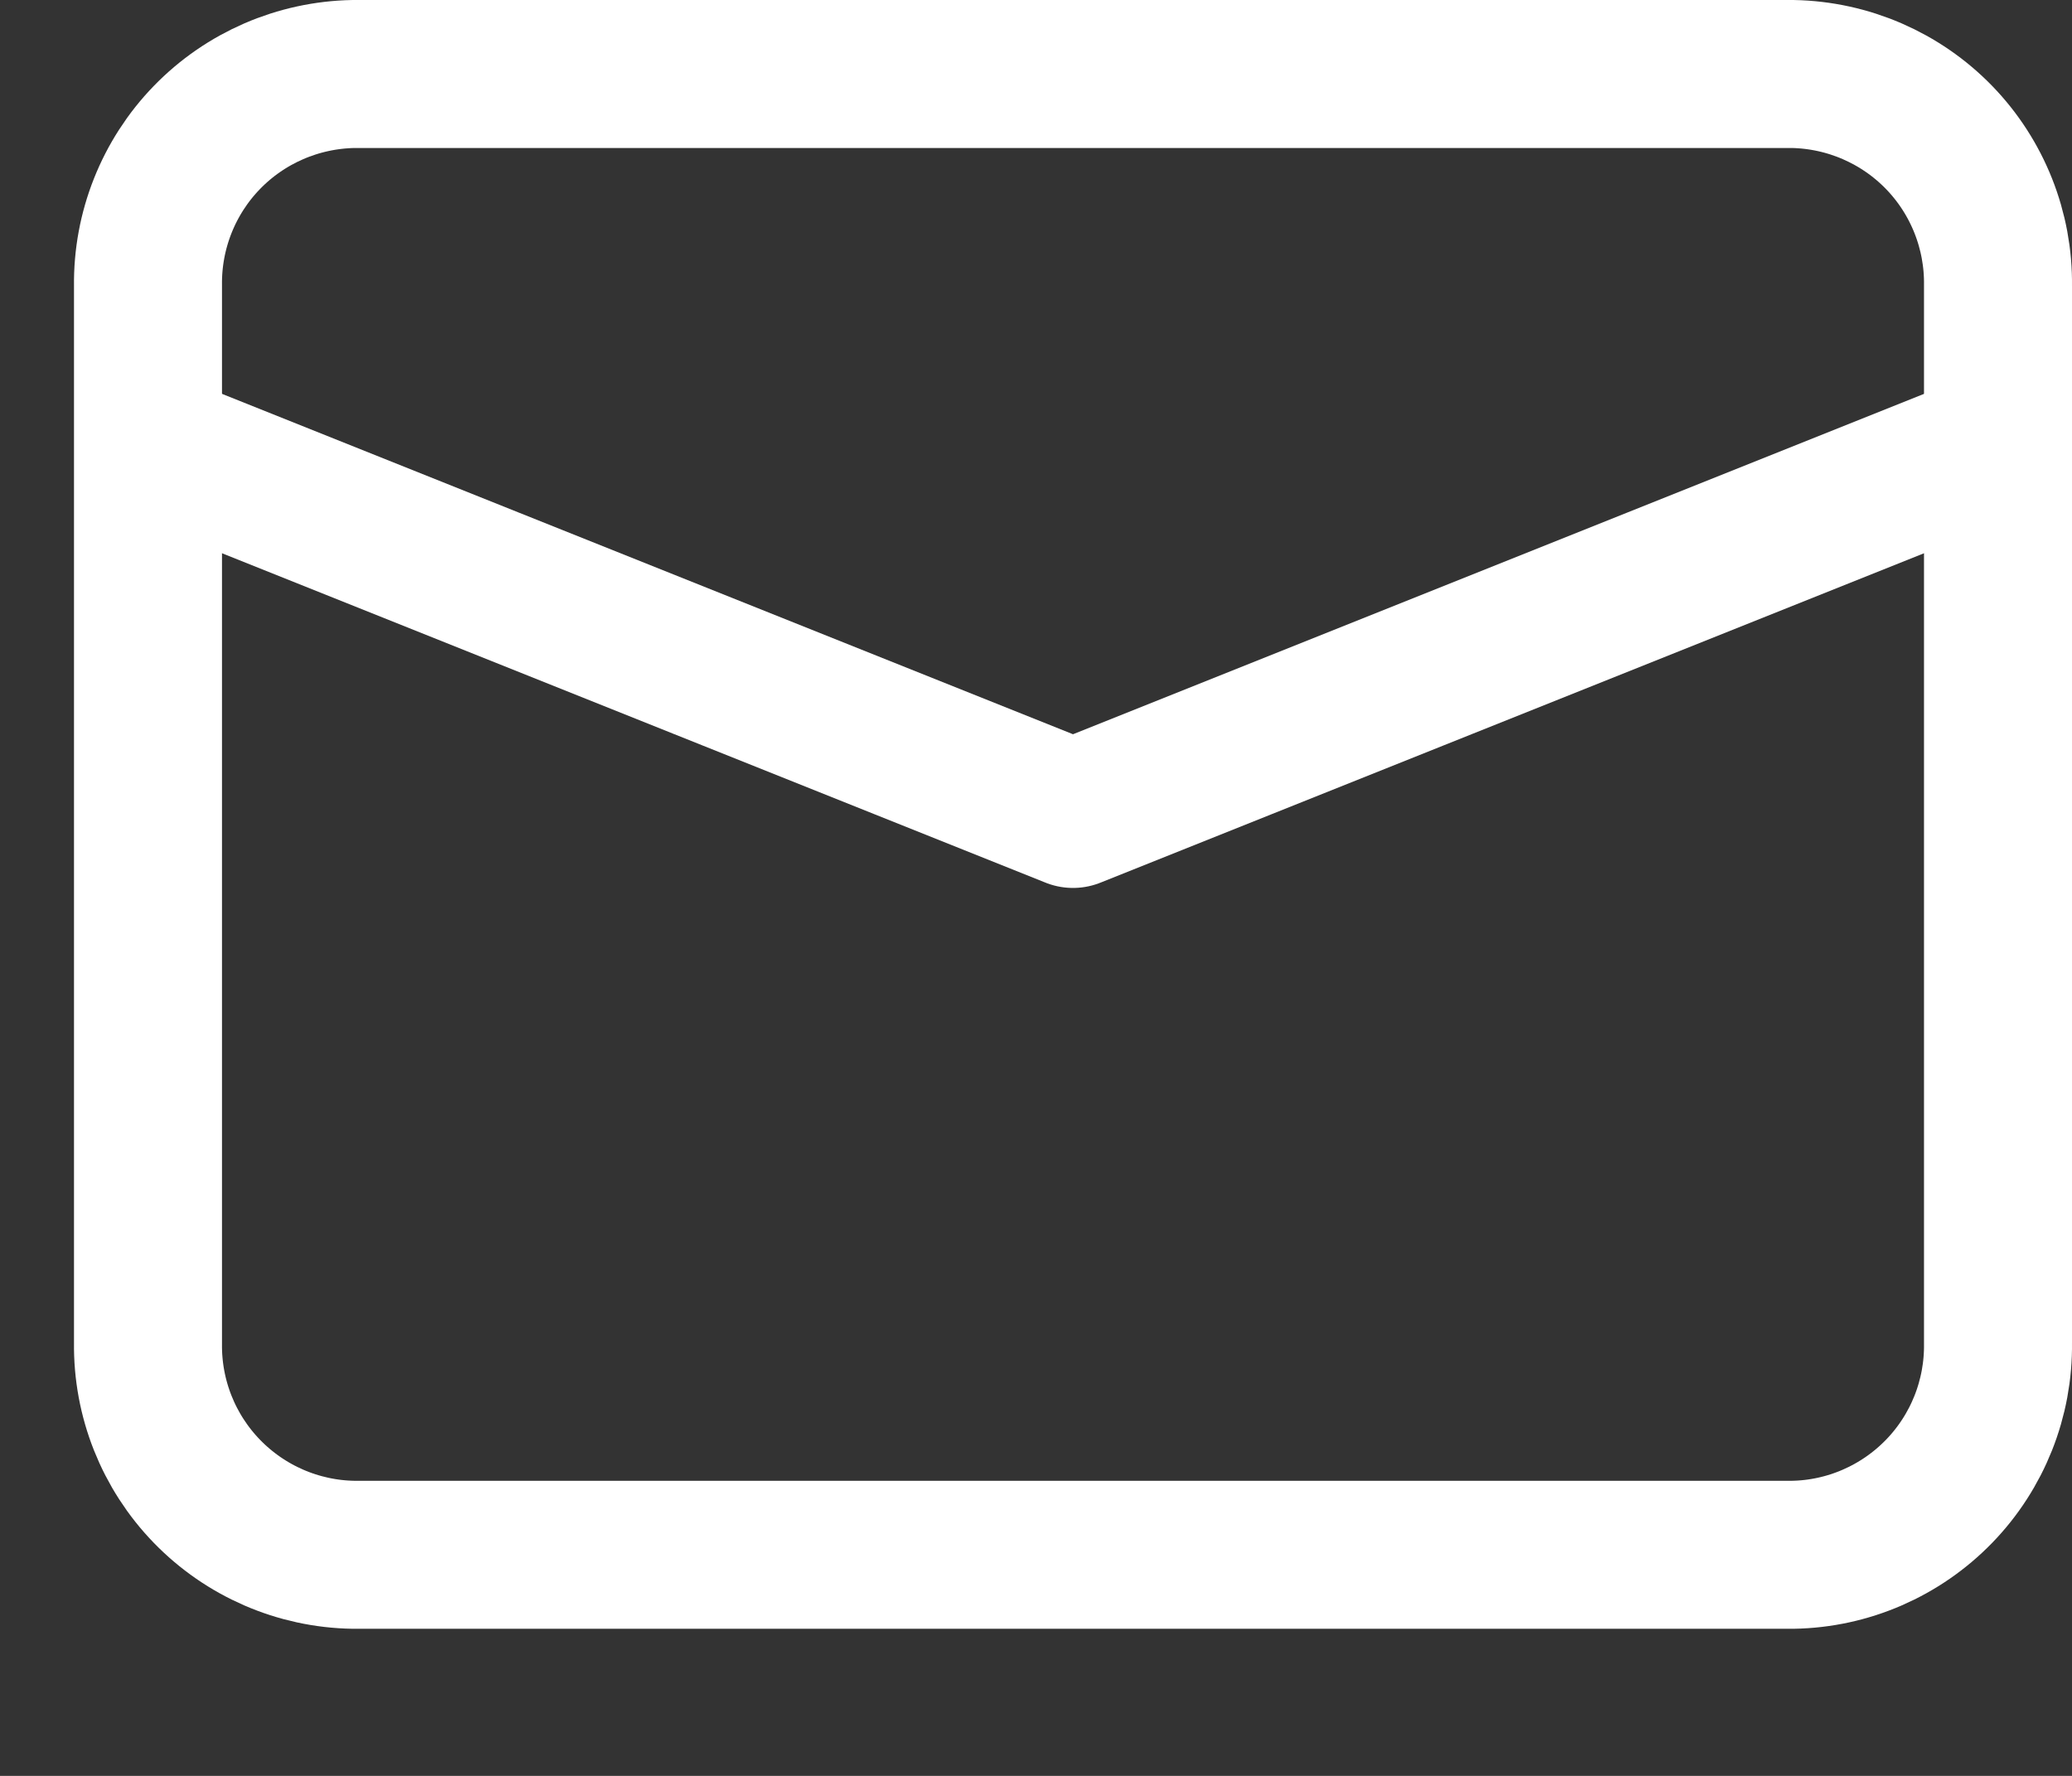
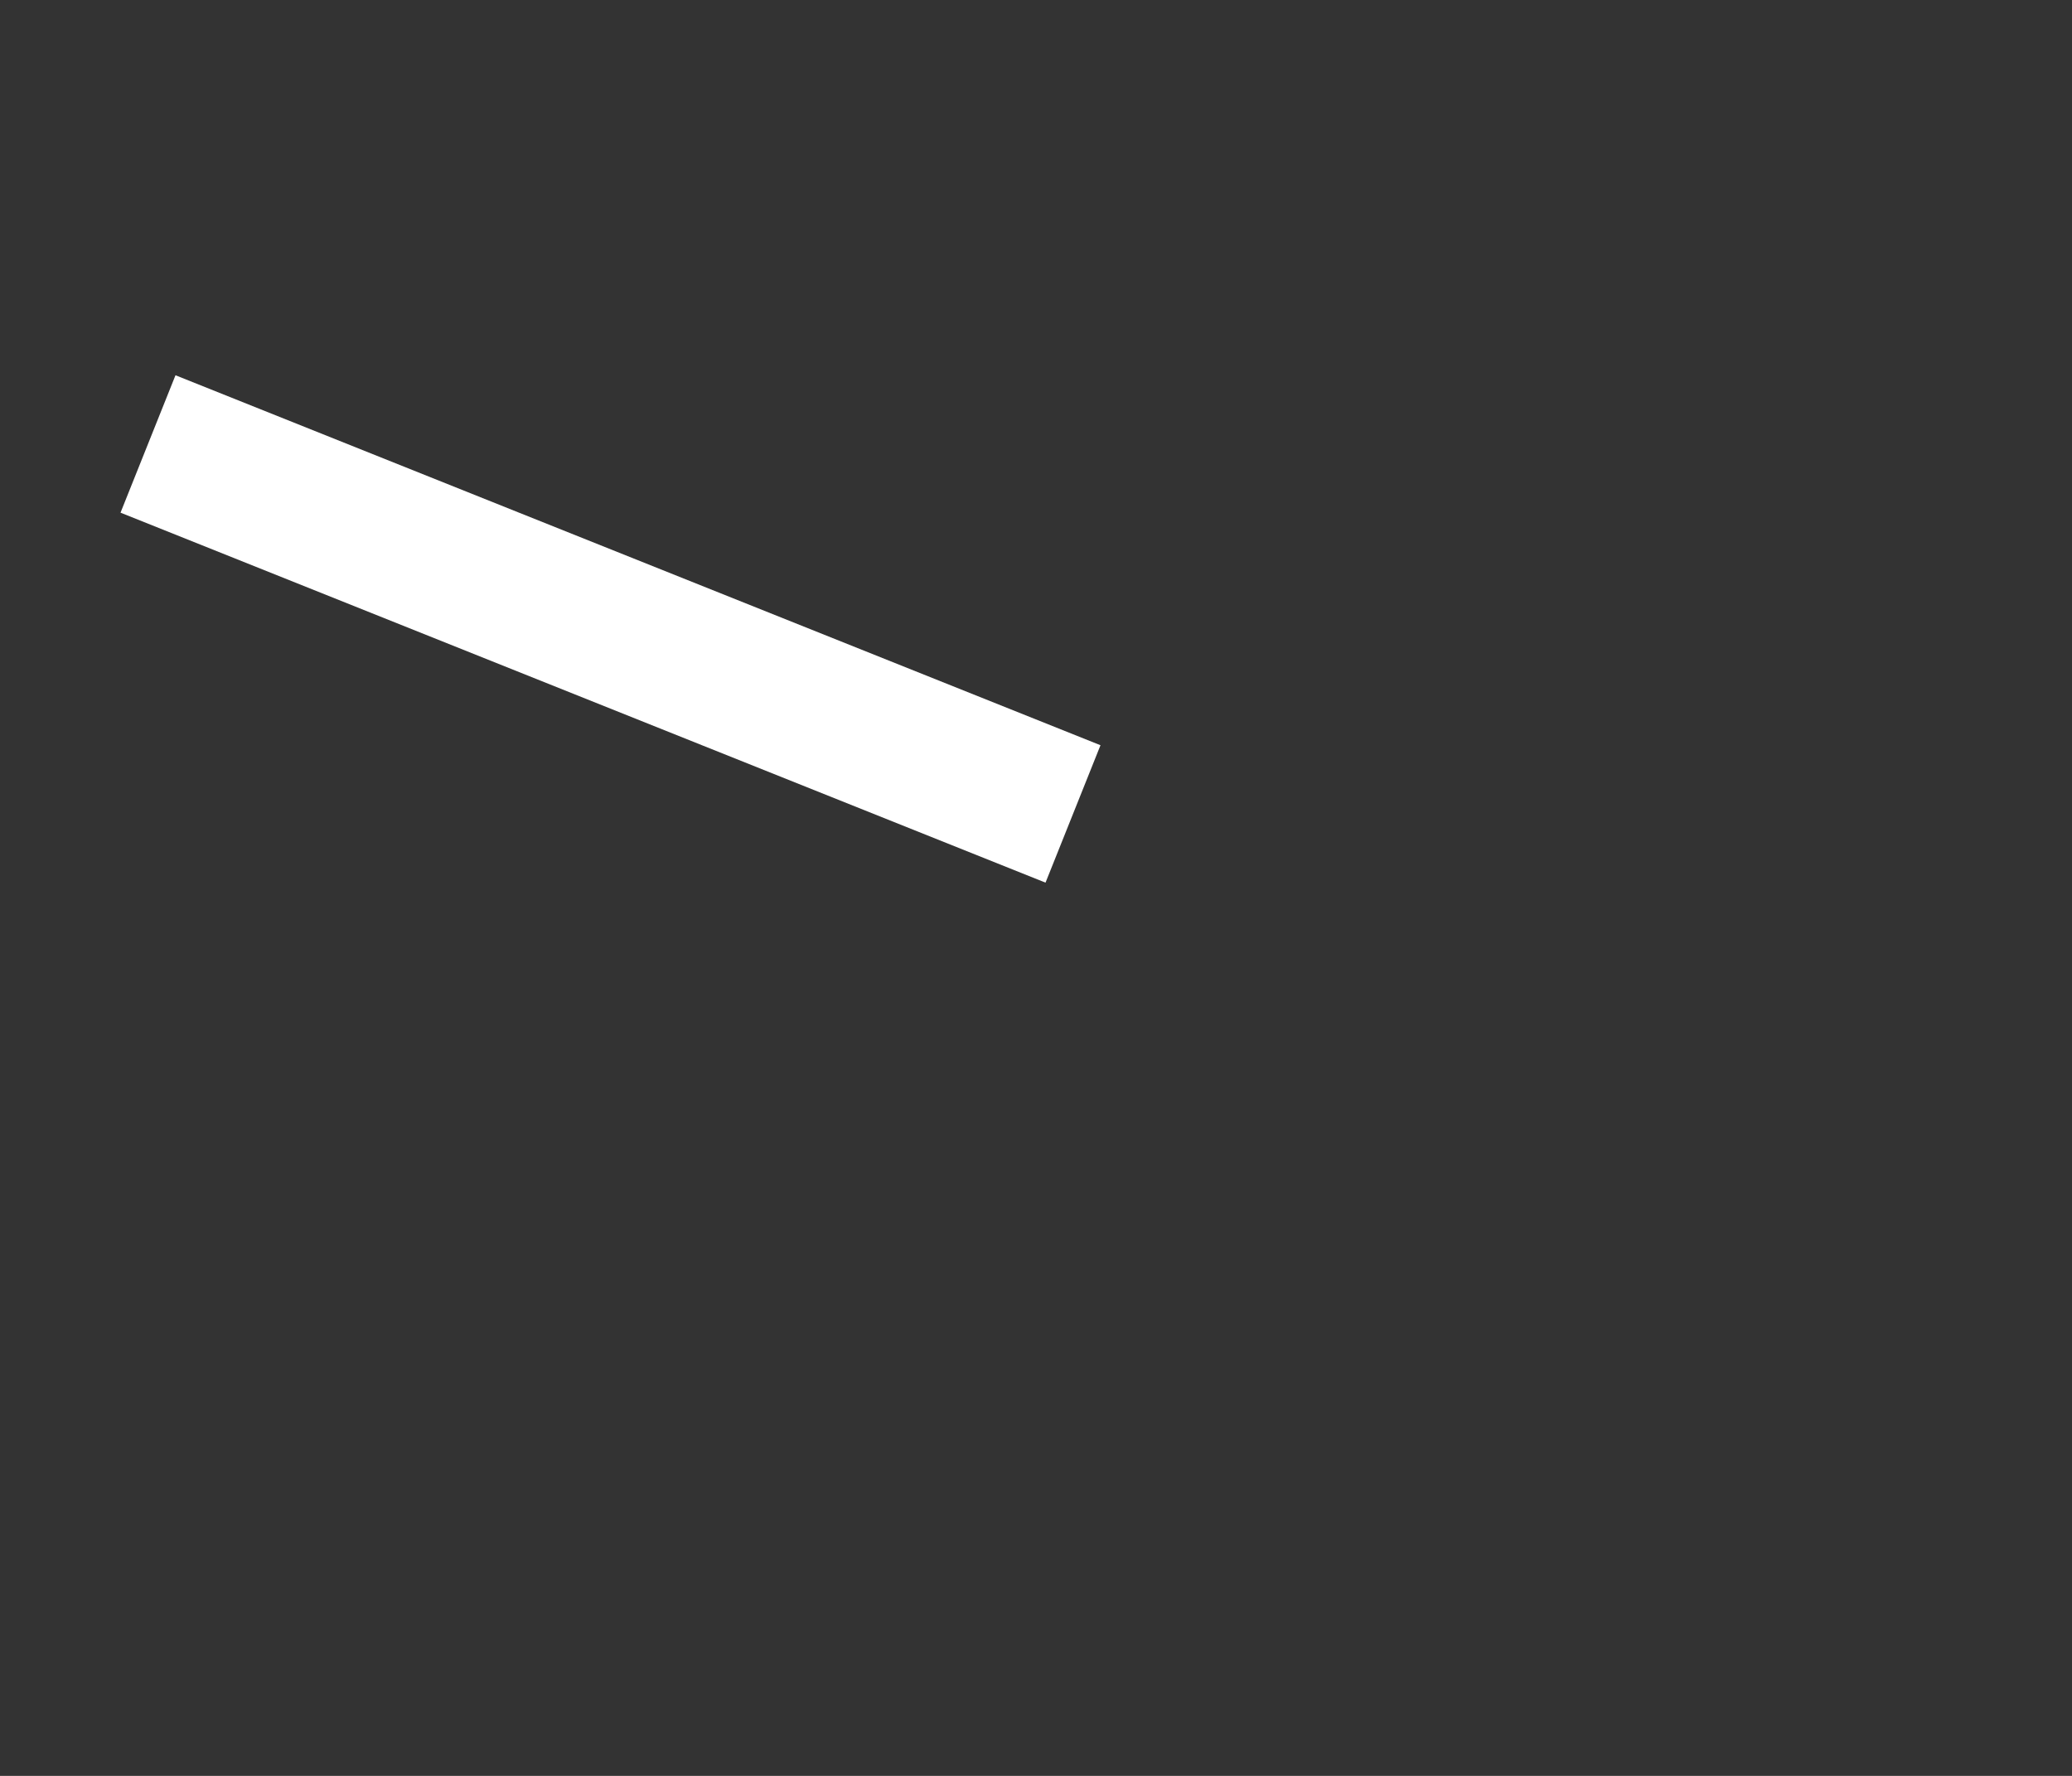
<svg xmlns="http://www.w3.org/2000/svg" width="14" height="12" viewBox="0 0 14 12" fill="none">
  <rect x="0" y="0" width="14" height="12" fill="#333333" stroke="none" />
-   <path d="M12.113 10.506H2.388C2.014 10.5 1.658 10.345 1.398 10.077C1.138 9.809 0.995 9.449 1 9.075V1.931C0.995 1.558 1.138 1.197 1.398 0.929C1.658 0.661 2.014 0.507 2.388 0.5H12.113C12.486 0.507 12.842 0.661 13.102 0.929C13.362 1.197 13.505 1.558 13.5 1.931V9.075C13.505 9.449 13.362 9.809 13.102 10.077C12.842 10.345 12.486 10.5 12.113 10.506V10.506Z" stroke="white" stroke-miterlimit="10" />
-   <path d="M1 3L7.25 5.5L13.5 3" stroke="white" stroke-linejoin="round" />
+   <path d="M1 3L7.25 5.5" stroke="white" stroke-linejoin="round" />
</svg>